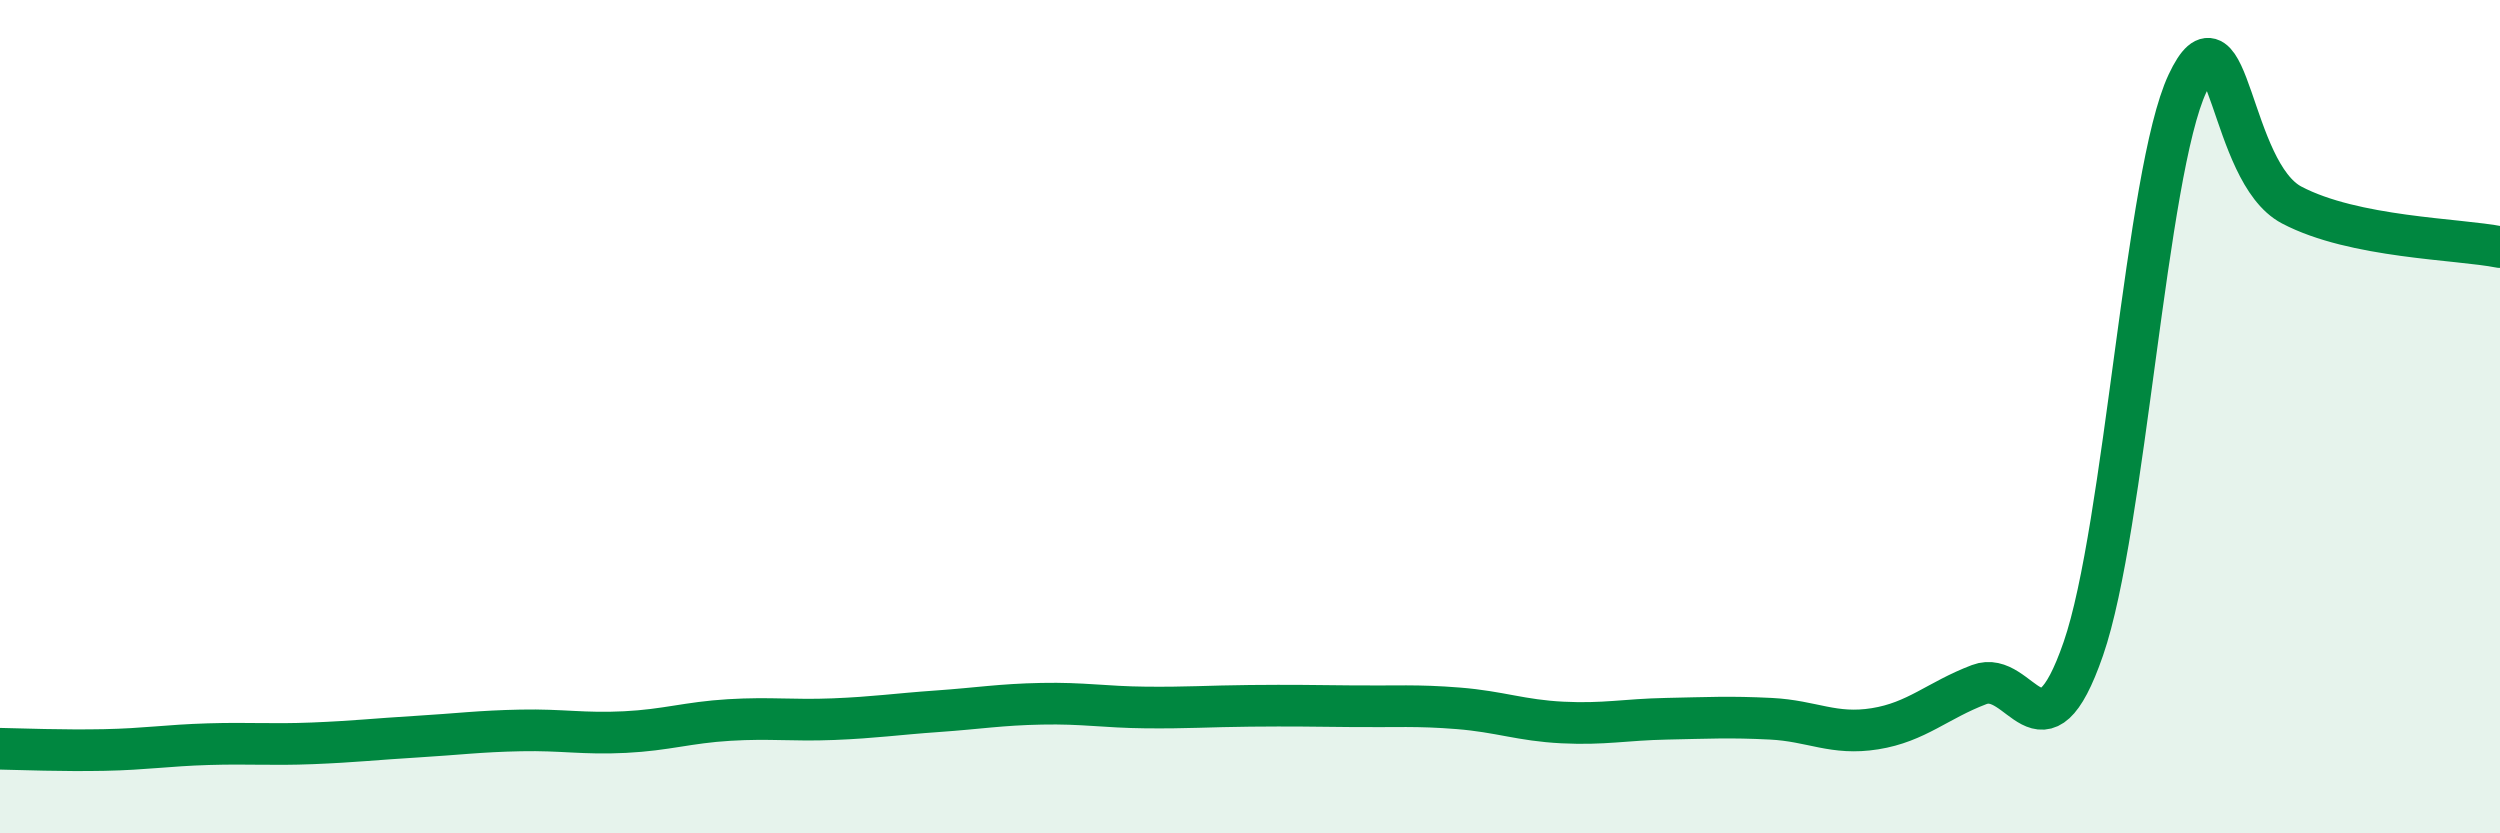
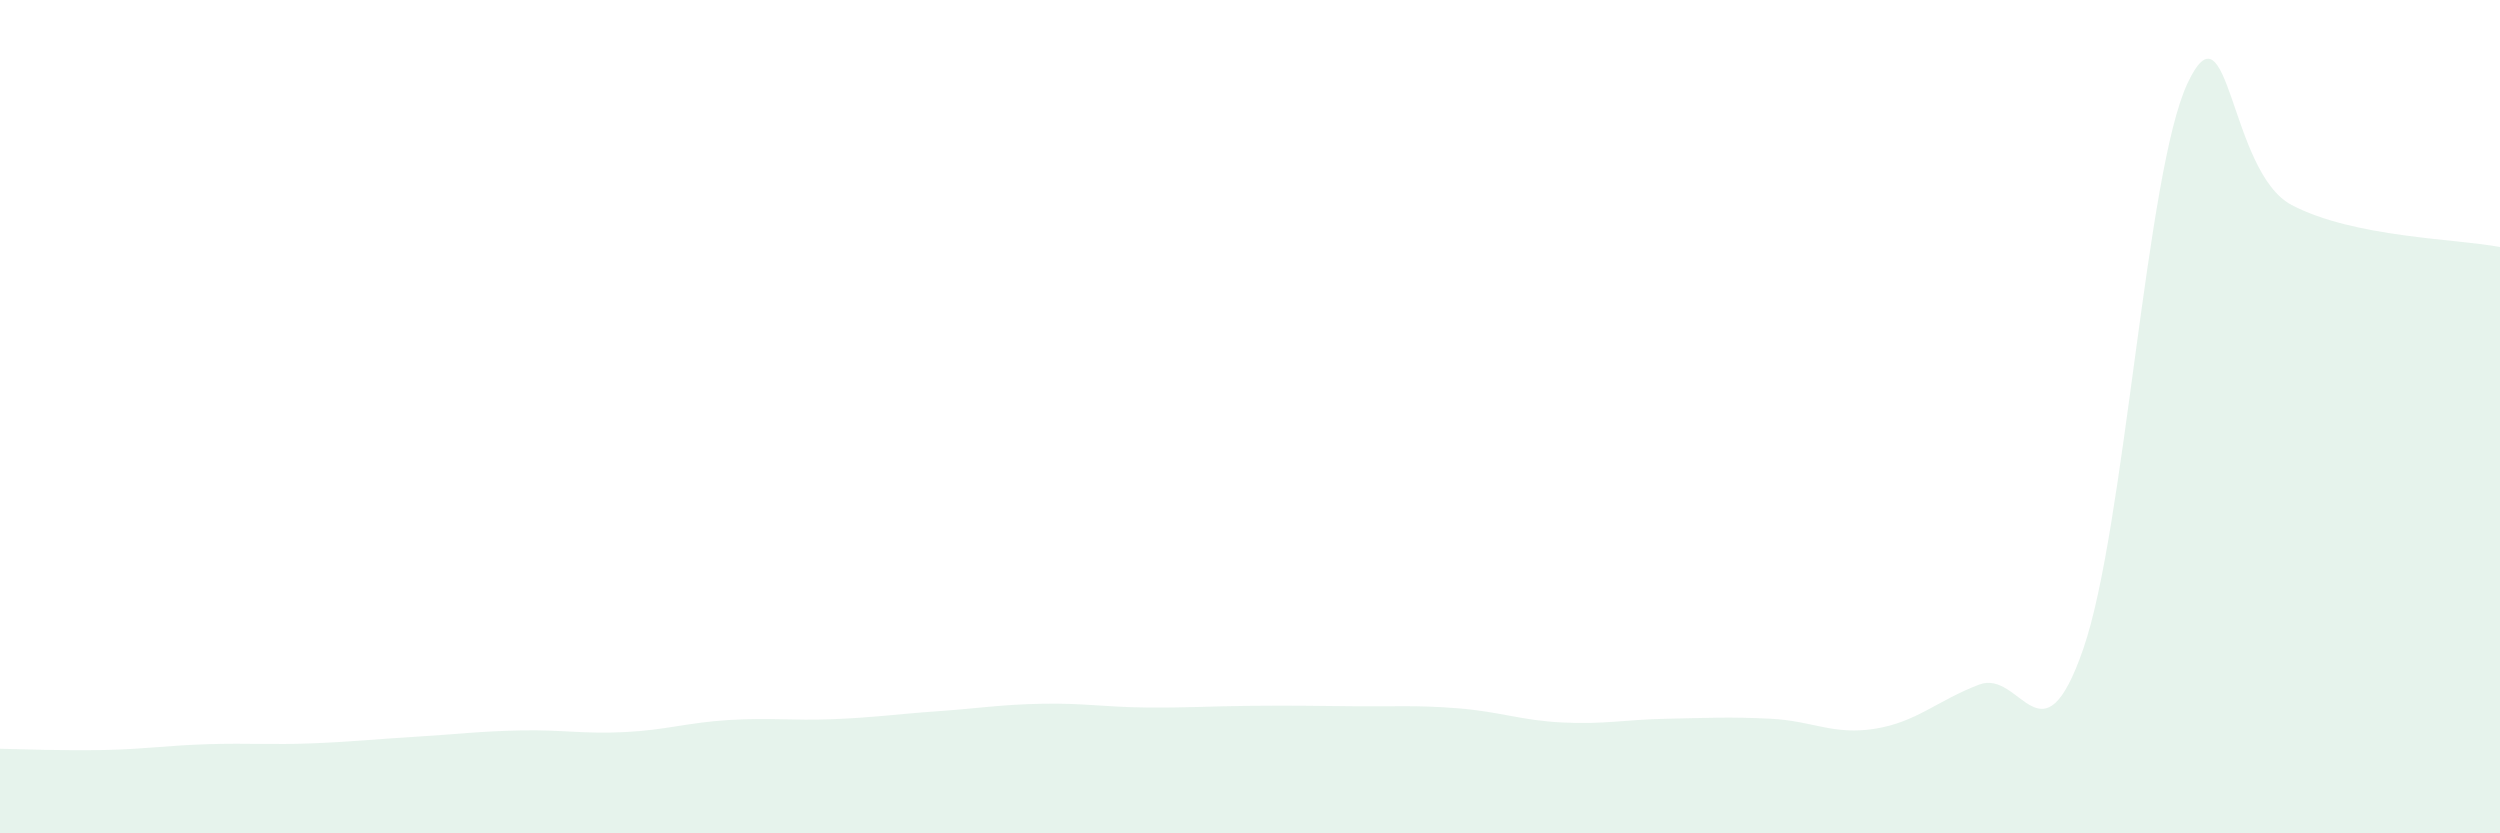
<svg xmlns="http://www.w3.org/2000/svg" width="60" height="20" viewBox="0 0 60 20">
  <path d="M 0,17.97 C 0.5,17.98 1.5,18.02 2.5,18 C 3.5,17.98 4,17.89 5,17.86 C 6,17.83 6.5,17.88 7.5,17.84 C 8.5,17.8 9,17.74 10,17.68 C 11,17.62 11.5,17.55 12.5,17.53 C 13.5,17.51 14,17.62 15,17.57 C 16,17.52 16.5,17.34 17.5,17.28 C 18.5,17.22 19,17.3 20,17.26 C 21,17.22 21.5,17.14 22.5,17.07 C 23.5,17 24,16.91 25,16.89 C 26,16.87 26.5,16.97 27.5,16.98 C 28.5,16.99 29,16.95 30,16.94 C 31,16.93 31.5,16.94 32.5,16.95 C 33.5,16.96 34,16.92 35,17 C 36,17.08 36.5,17.29 37.5,17.34 C 38.5,17.39 39,17.27 40,17.25 C 41,17.23 41.5,17.2 42.5,17.25 C 43.5,17.3 44,17.65 45,17.49 C 46,17.33 46.5,16.81 47.5,16.43 C 48.5,16.05 49,18.46 50,15.57 C 51,12.68 51.5,4.13 52.5,2 C 53.5,-0.13 53.5,4.13 55,4.92 C 56.5,5.71 59,5.73 60,5.93L60 20L0 20Z" fill="#008740" opacity="0.1" stroke-linecap="round" stroke-linejoin="round" />
-   <path d="M 0,17.97 C 0.5,17.98 1.5,18.02 2.5,18 C 3.5,17.98 4,17.89 5,17.86 C 6,17.83 6.5,17.88 7.5,17.84 C 8.5,17.8 9,17.74 10,17.68 C 11,17.62 11.5,17.55 12.5,17.53 C 13.5,17.51 14,17.62 15,17.57 C 16,17.52 16.5,17.34 17.5,17.28 C 18.5,17.22 19,17.3 20,17.26 C 21,17.22 21.5,17.14 22.5,17.07 C 23.5,17 24,16.91 25,16.89 C 26,16.87 26.5,16.97 27.5,16.98 C 28.5,16.99 29,16.95 30,16.94 C 31,16.93 31.5,16.94 32.5,16.95 C 33.5,16.96 34,16.92 35,17 C 36,17.08 36.5,17.29 37.5,17.34 C 38.5,17.39 39,17.27 40,17.25 C 41,17.23 41.5,17.2 42.5,17.25 C 43.5,17.3 44,17.65 45,17.49 C 46,17.33 46.5,16.81 47.5,16.43 C 48.5,16.05 49,18.46 50,15.57 C 51,12.68 51.5,4.13 52.5,2 C 53.5,-0.13 53.5,4.13 55,4.92 C 56.5,5.71 59,5.73 60,5.93" stroke="#008740" stroke-width="1" fill="none" stroke-linecap="round" stroke-linejoin="round" />
</svg>